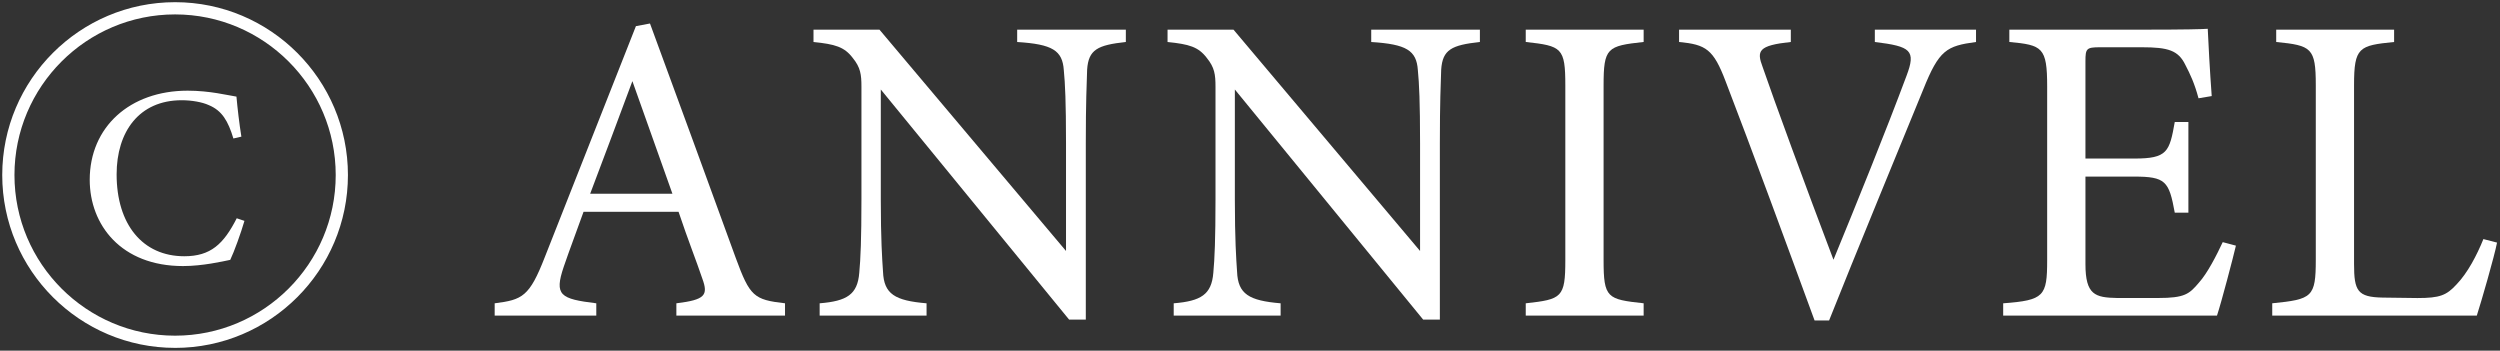
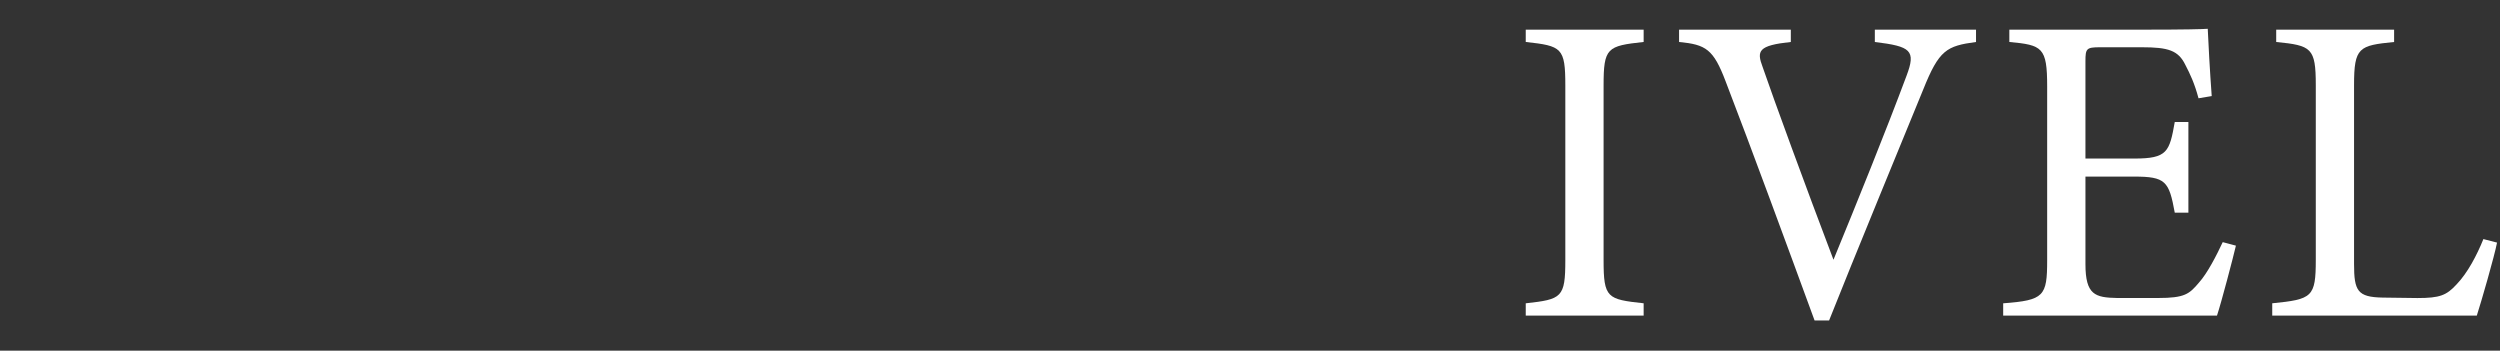
<svg xmlns="http://www.w3.org/2000/svg" id="_レイヤー_1" data-name="レイヤー_1" version="1.1" viewBox="0 0 115.329 16.178">
  <rect x="0" y="0" width="115.329" height="16.178" fill="#333333" stroke="none" />
  <defs>
    <style>
      .st0 {
        fill: #fff;
      }
    </style>
  </defs>
  <g>
-     <path class="st0" d="M31.202,14.56v-.568c1.319-.162,1.481-.365,1.198-1.137-.265-.791-.67-1.806-1.097-3.084h-4.383c-.325.913-.63,1.704-.914,2.536-.446,1.319-.162,1.481,1.502,1.685v.568h-4.688v-.568c1.278-.162,1.603-.305,2.313-2.131L29.336,1.206l.649-.122c1.278,3.471,2.679,7.306,3.957,10.817.649,1.766.832,1.928,2.272,2.09v.568h-5.013ZM29.173,3.743c-.649,1.745-1.339,3.592-1.948,5.195h3.795l-1.847-5.195Z" />
-     <path class="st0" d="M51.937,1.937c-1.299.143-1.725.345-1.786,1.278-.021.649-.061,1.502-.061,3.39v8.138h-.771l-8.686-10.614v5.074c0,1.826.061,2.739.102,3.328.04,1.035.548,1.339,2.009,1.461v.568h-4.932v-.568c1.259-.102,1.745-.406,1.827-1.4.061-.649.101-1.562.101-3.409v-5.175c0-.568-.04-.894-.405-1.34-.386-.507-.812-.629-1.807-.73v-.568h3.045l8.604,10.208v-4.972c0-1.888-.041-2.76-.102-3.369-.062-.913-.527-1.197-2.151-1.299v-.568h5.013v.568Z" />
-     <path class="st0" d="M68.27,1.937c-1.299.143-1.725.345-1.786,1.278-.021.649-.061,1.502-.061,3.39v8.138h-.771l-8.686-10.614v5.074c0,1.826.061,2.739.102,3.328.04,1.035.548,1.339,2.009,1.461v.568h-4.932v-.568c1.259-.102,1.745-.406,1.827-1.4.061-.649.101-1.562.101-3.409v-5.175c0-.568-.04-.894-.405-1.34-.386-.507-.812-.629-1.807-.73v-.568h3.044l8.605,10.208v-4.972c0-1.888-.041-2.76-.102-3.369-.061-.913-.527-1.197-2.151-1.299v-.568h5.013v.568Z" />
    <path class="st0" d="M70.385,14.56v-.568c1.664-.183,1.826-.264,1.826-1.988V3.945c0-1.745-.162-1.826-1.826-2.009v-.568h5.439v.568c-1.685.183-1.848.264-1.848,2.009v8.058c0,1.745.163,1.806,1.848,1.988v.568h-5.439Z" />
    <path class="st0" d="M91.158,1.937c-1.36.183-1.705.365-2.436,2.191-.548,1.34-3.349,8.139-4.343,10.655h-.67c-1.197-3.268-2.942-8.017-4.1-11.021-.568-1.501-.913-1.704-2.151-1.826v-.568h5.155v.568c-1.502.162-1.583.406-1.299,1.157.507,1.481,1.988,5.52,3.267,8.889,1.076-2.618,2.415-5.926,3.369-8.483.446-1.177.203-1.359-1.461-1.562v-.568h4.668v.568Z" />
    <path class="st0" d="M103.146,11.333c-.122.527-.67,2.618-.873,3.227h-9.863v-.568c1.888-.142,2.029-.324,2.029-1.988V3.986c0-1.807-.223-1.907-1.745-2.05v-.568h6.21c1.908,0,2.699-.021,2.943-.04.02.507.102,2.029.183,3.104l-.609.102c-.183-.689-.386-1.116-.608-1.542-.325-.67-.792-.812-2.01-.812h-1.928c-.629,0-.67.062-.67.649v4.485h2.253c1.522,0,1.624-.305,1.867-1.685h.629v4.181h-.629c-.264-1.461-.426-1.664-1.888-1.664h-2.232v4.039c0,1.42.447,1.542,1.462,1.562h1.887c1.238,0,1.441-.183,1.888-.711.386-.426.812-1.258,1.096-1.866l.609.162Z" />
    <path class="st0" d="M115.193,11.19c-.121.63-.73,2.74-.934,3.369h-9.437v-.568c1.847-.183,2.009-.284,2.009-2.009V3.926c0-1.726-.202-1.827-1.826-1.989v-.568h5.439v.568c-1.624.162-1.848.243-1.848,1.989v8.26c0,1.237.163,1.521,1.319,1.542.021,0,1.481.021,1.604.021,1.035,0,1.339-.122,1.806-.629.508-.528.934-1.34,1.238-2.091l.629.162Z" />
  </g>
  <g>
-     <path class="st0" d="M11.277,10.189c-.167.571-.477,1.43-.655,1.799-.346.071-1.275.286-2.181.286-2.848,0-4.302-1.895-4.302-3.98,0-2.431,1.847-4.111,4.517-4.111,1.025,0,1.859.215,2.252.274.048.536.131,1.251.227,1.847l-.369.084c-.239-.799-.524-1.287-1.132-1.538-.31-.143-.798-.226-1.251-.226-1.966,0-3.003,1.453-3.003,3.42,0,2.3,1.192,3.777,3.122,3.777,1.216,0,1.812-.56,2.419-1.752l.357.12Z" />
-     <path class="st0" d="M8.077,16.048C3.68,16.048.103,12.471.103,8.075S3.68.101,8.077.101s7.974,3.577,7.974,7.974-3.577,7.974-7.974,7.974ZM8.077.665C3.991.665.667,3.989.667,8.075s3.324,7.41,7.41,7.41,7.41-3.324,7.41-7.41S12.163.665,8.077.665Z" />
-   </g>
+     </g>
</svg>